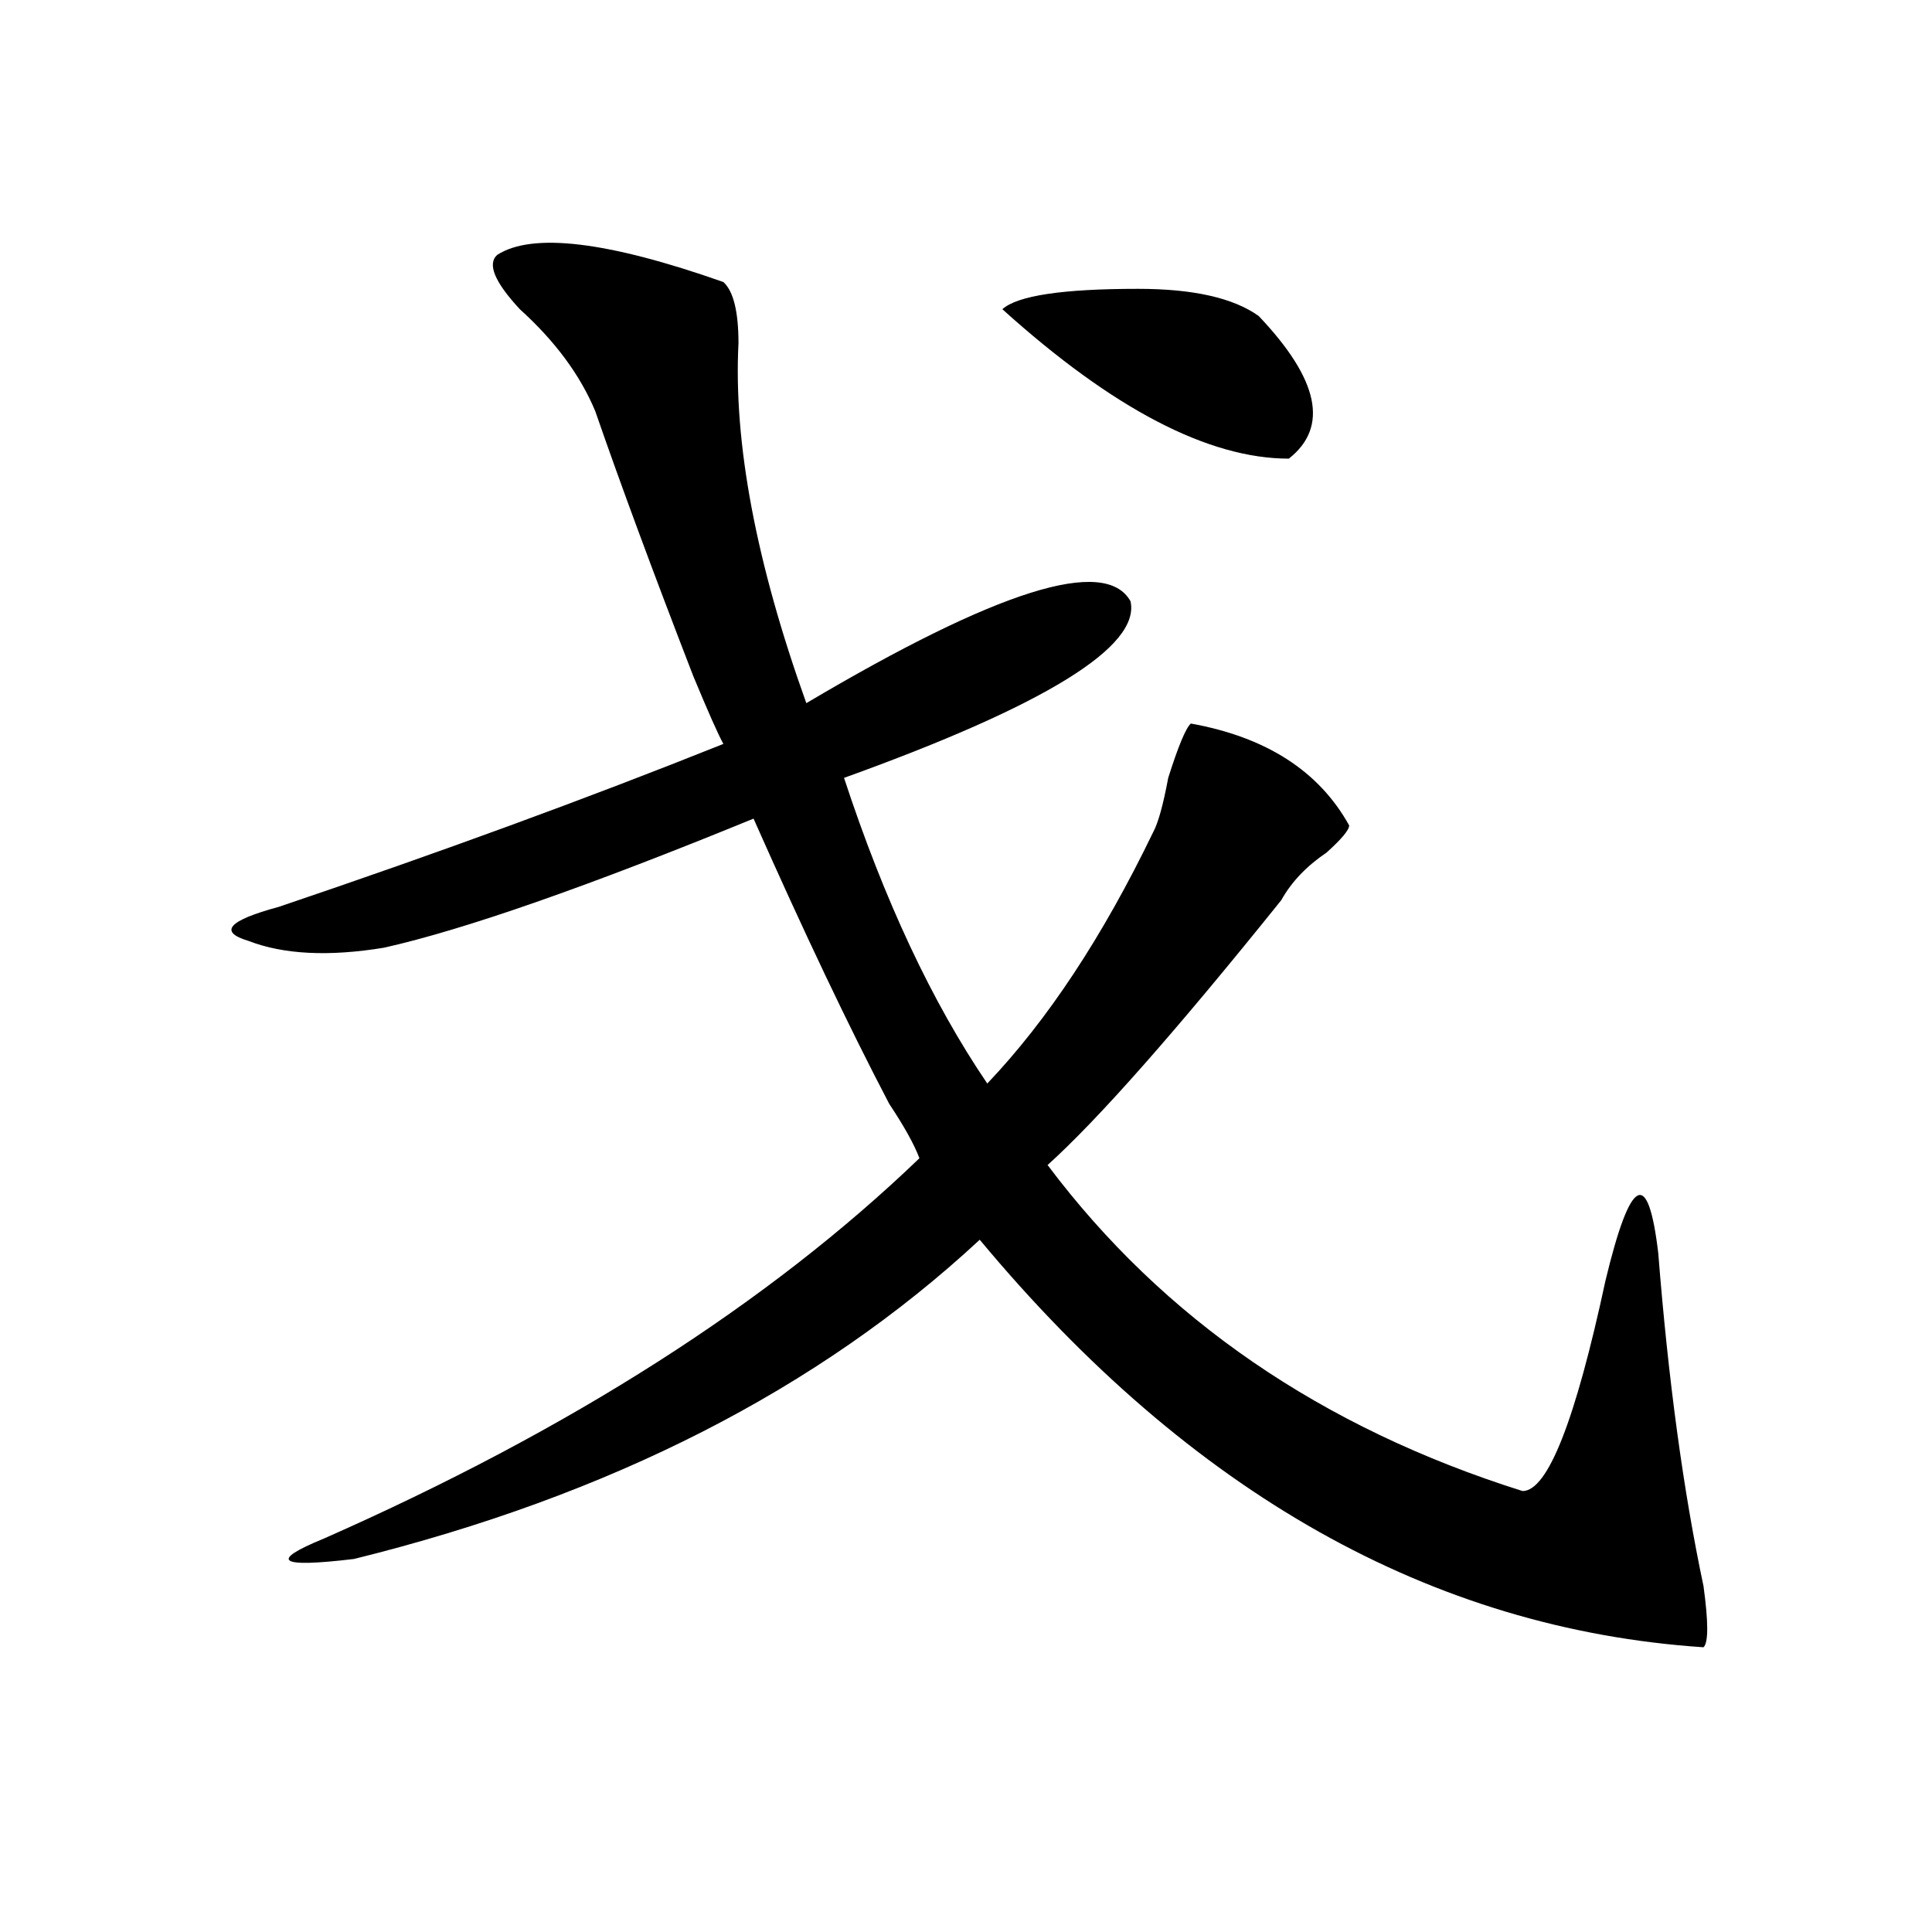
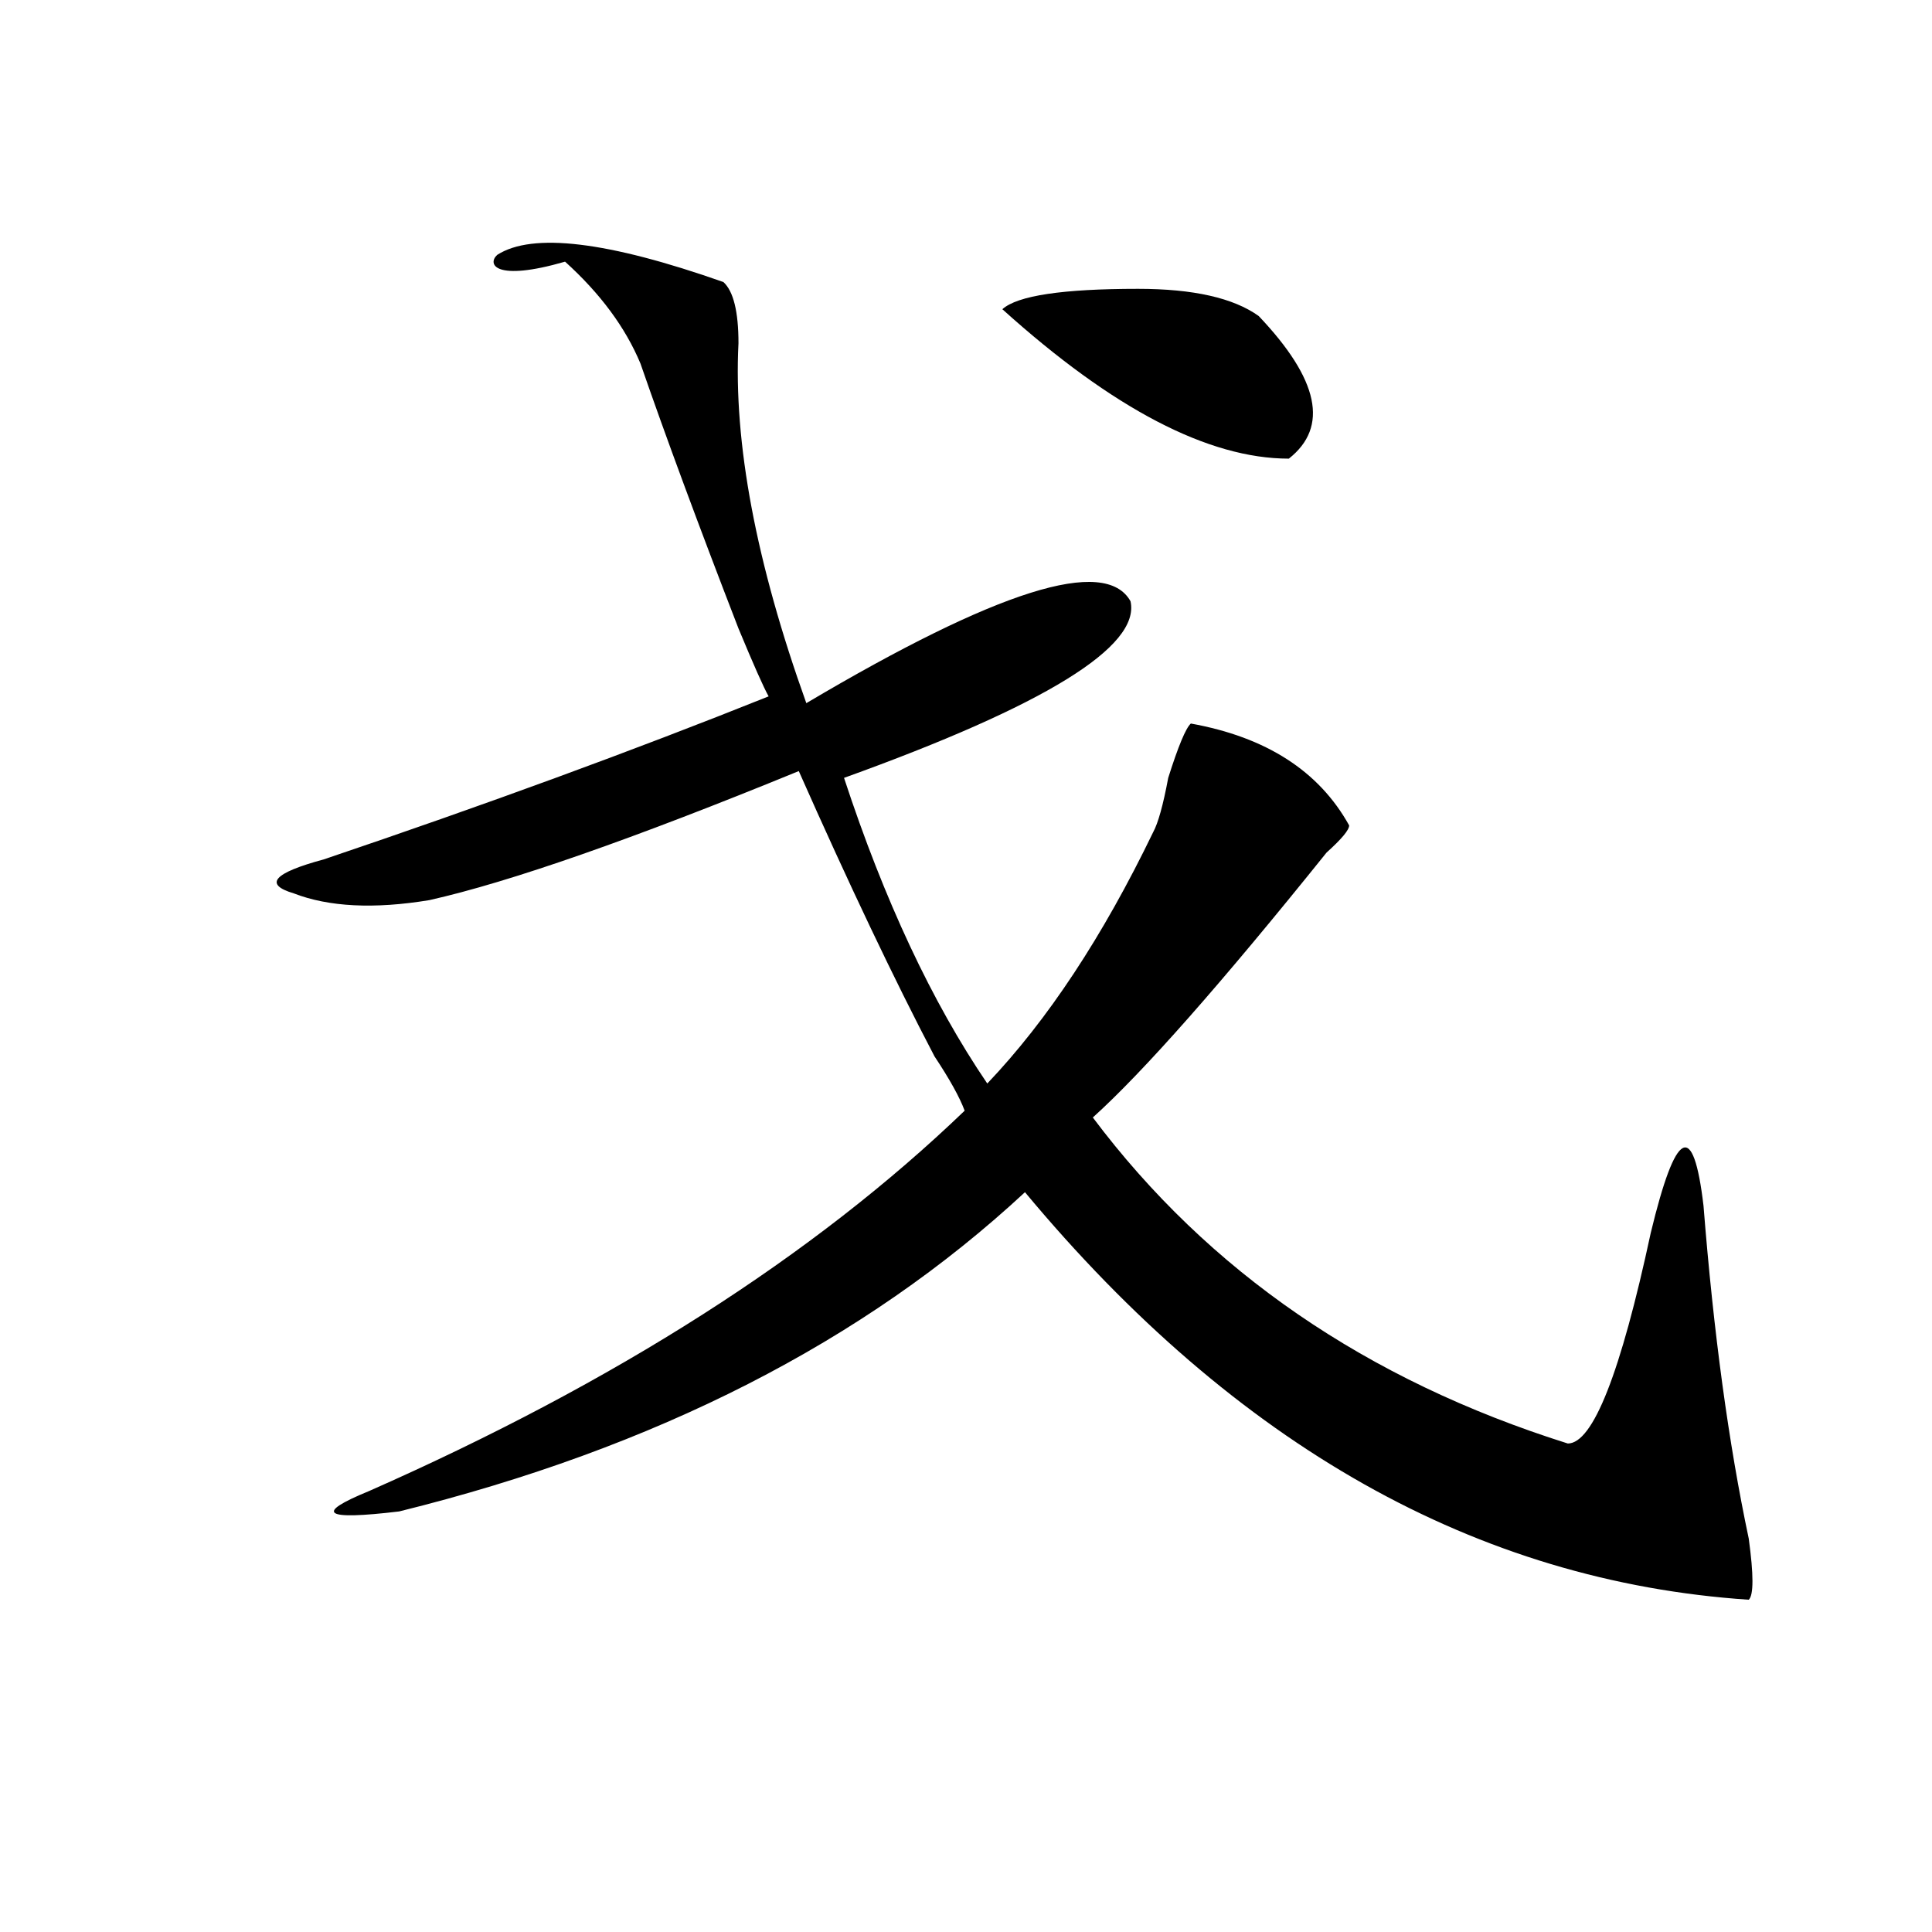
<svg xmlns="http://www.w3.org/2000/svg" version="1.1" id="图层_1" x="0px" y="0px" width="1000px" height="1000px" viewBox="0 0 1000 1000" enable-background="new 0 0 1000 1000" xml:space="preserve">
-   <path d="M257.359,131.922c18.17-11.7,57.193-7.031,117.07,14.063c5.183,4.724,7.805,15.271,7.805,31.641  c-2.622,51.581,9.085,113.708,35.121,186.328c98.839-58.558,154.752-76.136,167.801-52.734  c5.183,23.456-44.268,53.942-148.289,91.406c20.792,63.281,45.486,116.016,74.145,158.203  c31.219-32.794,59.815-76.136,85.852-130.078c2.561-4.669,5.183-14.063,7.805-28.125c5.183-16.37,9.085-25.763,11.707-28.125  c39.023,7.031,66.34,24.609,81.949,52.734c0,2.362-3.902,7.031-11.707,14.063c-10.427,7.031-18.231,15.271-23.414,24.609  c-54.633,68.005-94.998,113.708-120.973,137.109c59.815,79.706,141.765,135.956,245.848,168.75  c12.987,0,27.316-36.31,42.926-108.984c12.987-53.888,22.072-58.558,27.316-14.063c5.183,65.644,12.987,123.047,23.414,172.266  c2.561,18.731,2.561,29.278,0,31.641c-140.484-9.394-265.359-79.651-374.625-210.938c-83.291,77.344-191.215,132.44-323.895,165.234  c-39.023,4.669-44.268,1.208-15.609-10.547c127.436-56.25,230.238-121.839,308.285-196.875c-2.622-7.031-7.805-16.37-15.609-28.125  c-20.854-39.825-44.268-89.044-70.242-147.656c-85.852,35.156-149.631,57.458-191.215,66.797  c-28.658,4.724-52.072,3.516-70.242-3.516c-15.609-4.669-10.427-10.547,15.609-17.578c83.229-28.125,159.996-56.25,230.238-84.375  c-2.622-4.669-7.805-16.37-15.609-35.156c-20.854-53.888-37.743-99.591-50.73-137.109c-7.805-18.731-20.854-36.31-39.023-52.734  C256.018,145.984,252.115,136.646,257.359,131.922z M651.496,163.563c31.219,32.849,36.401,57.458,15.609,73.828  c-41.646,0-91.096-25.763-148.289-77.344c7.805-7.031,31.219-10.547,70.242-10.547C617.655,149.5,638.447,154.224,651.496,163.563z" />
+   <path d="M257.359,131.922c18.17-11.7,57.193-7.031,117.07,14.063c5.183,4.724,7.805,15.271,7.805,31.641  c-2.622,51.581,9.085,113.708,35.121,186.328c98.839-58.558,154.752-76.136,167.801-52.734  c5.183,23.456-44.268,53.942-148.289,91.406c20.792,63.281,45.486,116.016,74.145,158.203  c31.219-32.794,59.815-76.136,85.852-130.078c2.561-4.669,5.183-14.063,7.805-28.125c5.183-16.37,9.085-25.763,11.707-28.125  c39.023,7.031,66.34,24.609,81.949,52.734c0,2.362-3.902,7.031-11.707,14.063c-54.633,68.005-94.998,113.708-120.973,137.109c59.815,79.706,141.765,135.956,245.848,168.75  c12.987,0,27.316-36.31,42.926-108.984c12.987-53.888,22.072-58.558,27.316-14.063c5.183,65.644,12.987,123.047,23.414,172.266  c2.561,18.731,2.561,29.278,0,31.641c-140.484-9.394-265.359-79.651-374.625-210.938c-83.291,77.344-191.215,132.44-323.895,165.234  c-39.023,4.669-44.268,1.208-15.609-10.547c127.436-56.25,230.238-121.839,308.285-196.875c-2.622-7.031-7.805-16.37-15.609-28.125  c-20.854-39.825-44.268-89.044-70.242-147.656c-85.852,35.156-149.631,57.458-191.215,66.797  c-28.658,4.724-52.072,3.516-70.242-3.516c-15.609-4.669-10.427-10.547,15.609-17.578c83.229-28.125,159.996-56.25,230.238-84.375  c-2.622-4.669-7.805-16.37-15.609-35.156c-20.854-53.888-37.743-99.591-50.73-137.109c-7.805-18.731-20.854-36.31-39.023-52.734  C256.018,145.984,252.115,136.646,257.359,131.922z M651.496,163.563c31.219,32.849,36.401,57.458,15.609,73.828  c-41.646,0-91.096-25.763-148.289-77.344c7.805-7.031,31.219-10.547,70.242-10.547C617.655,149.5,638.447,154.224,651.496,163.563z" />
</svg>